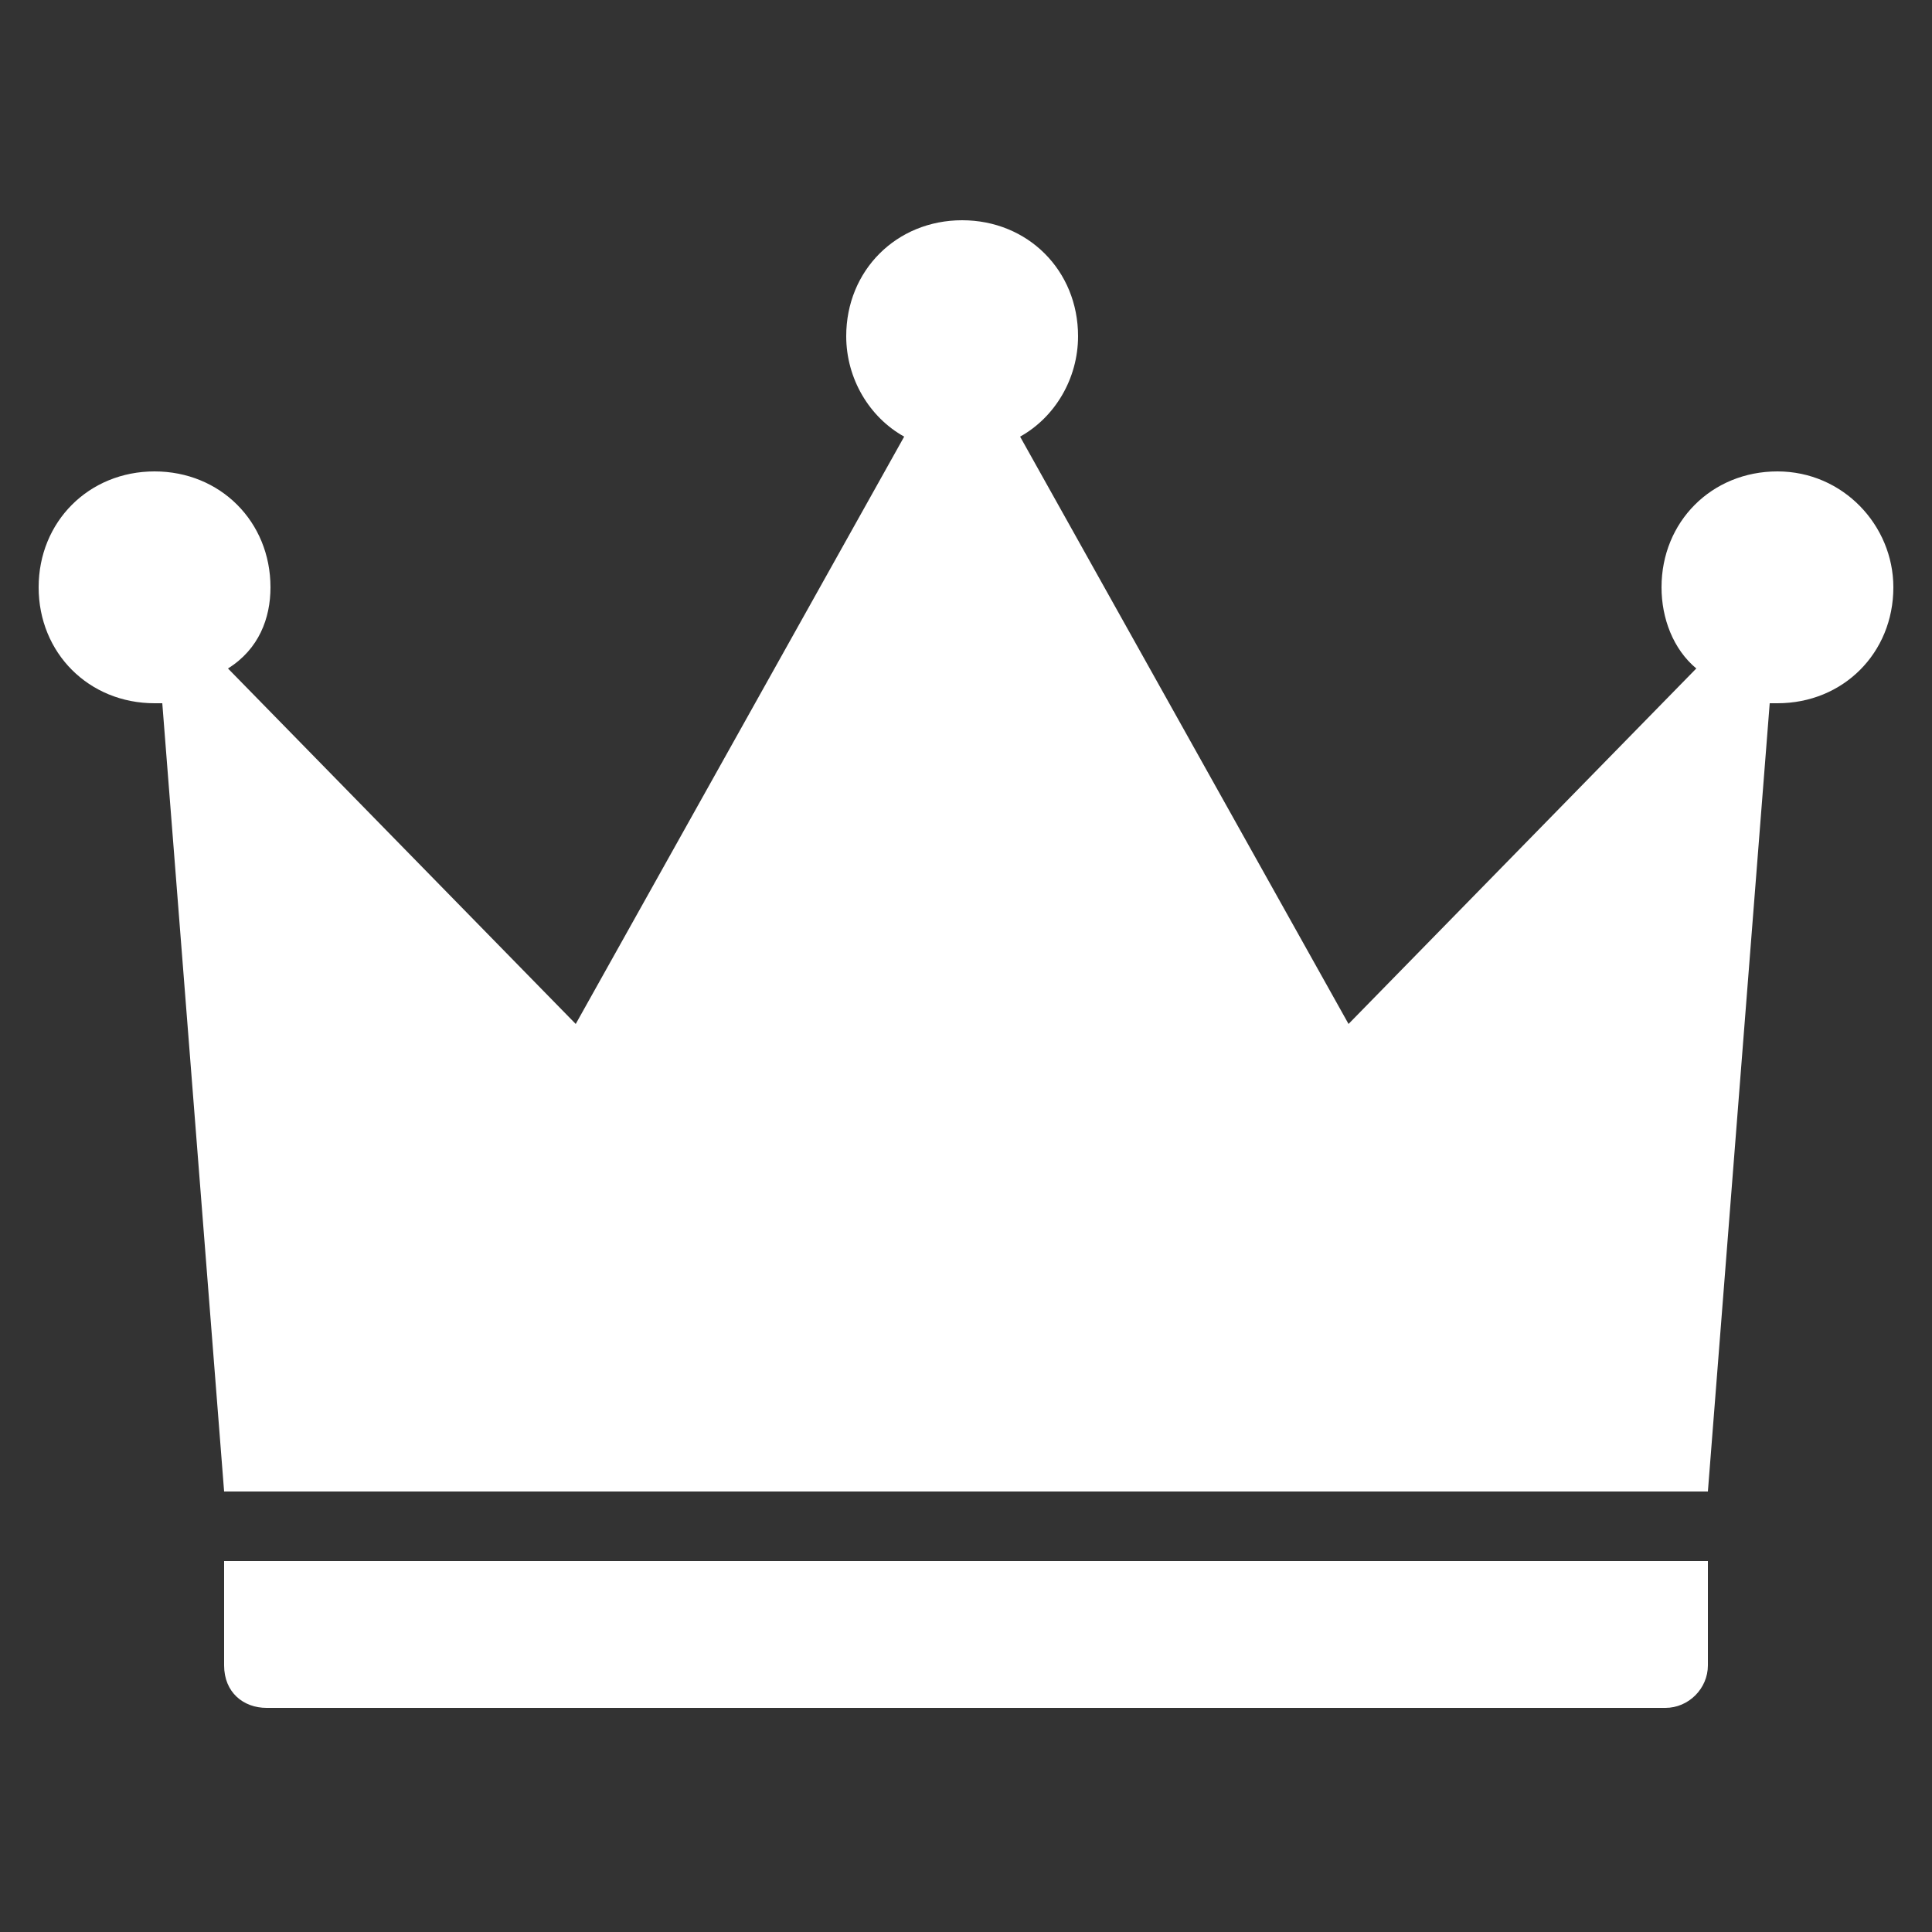
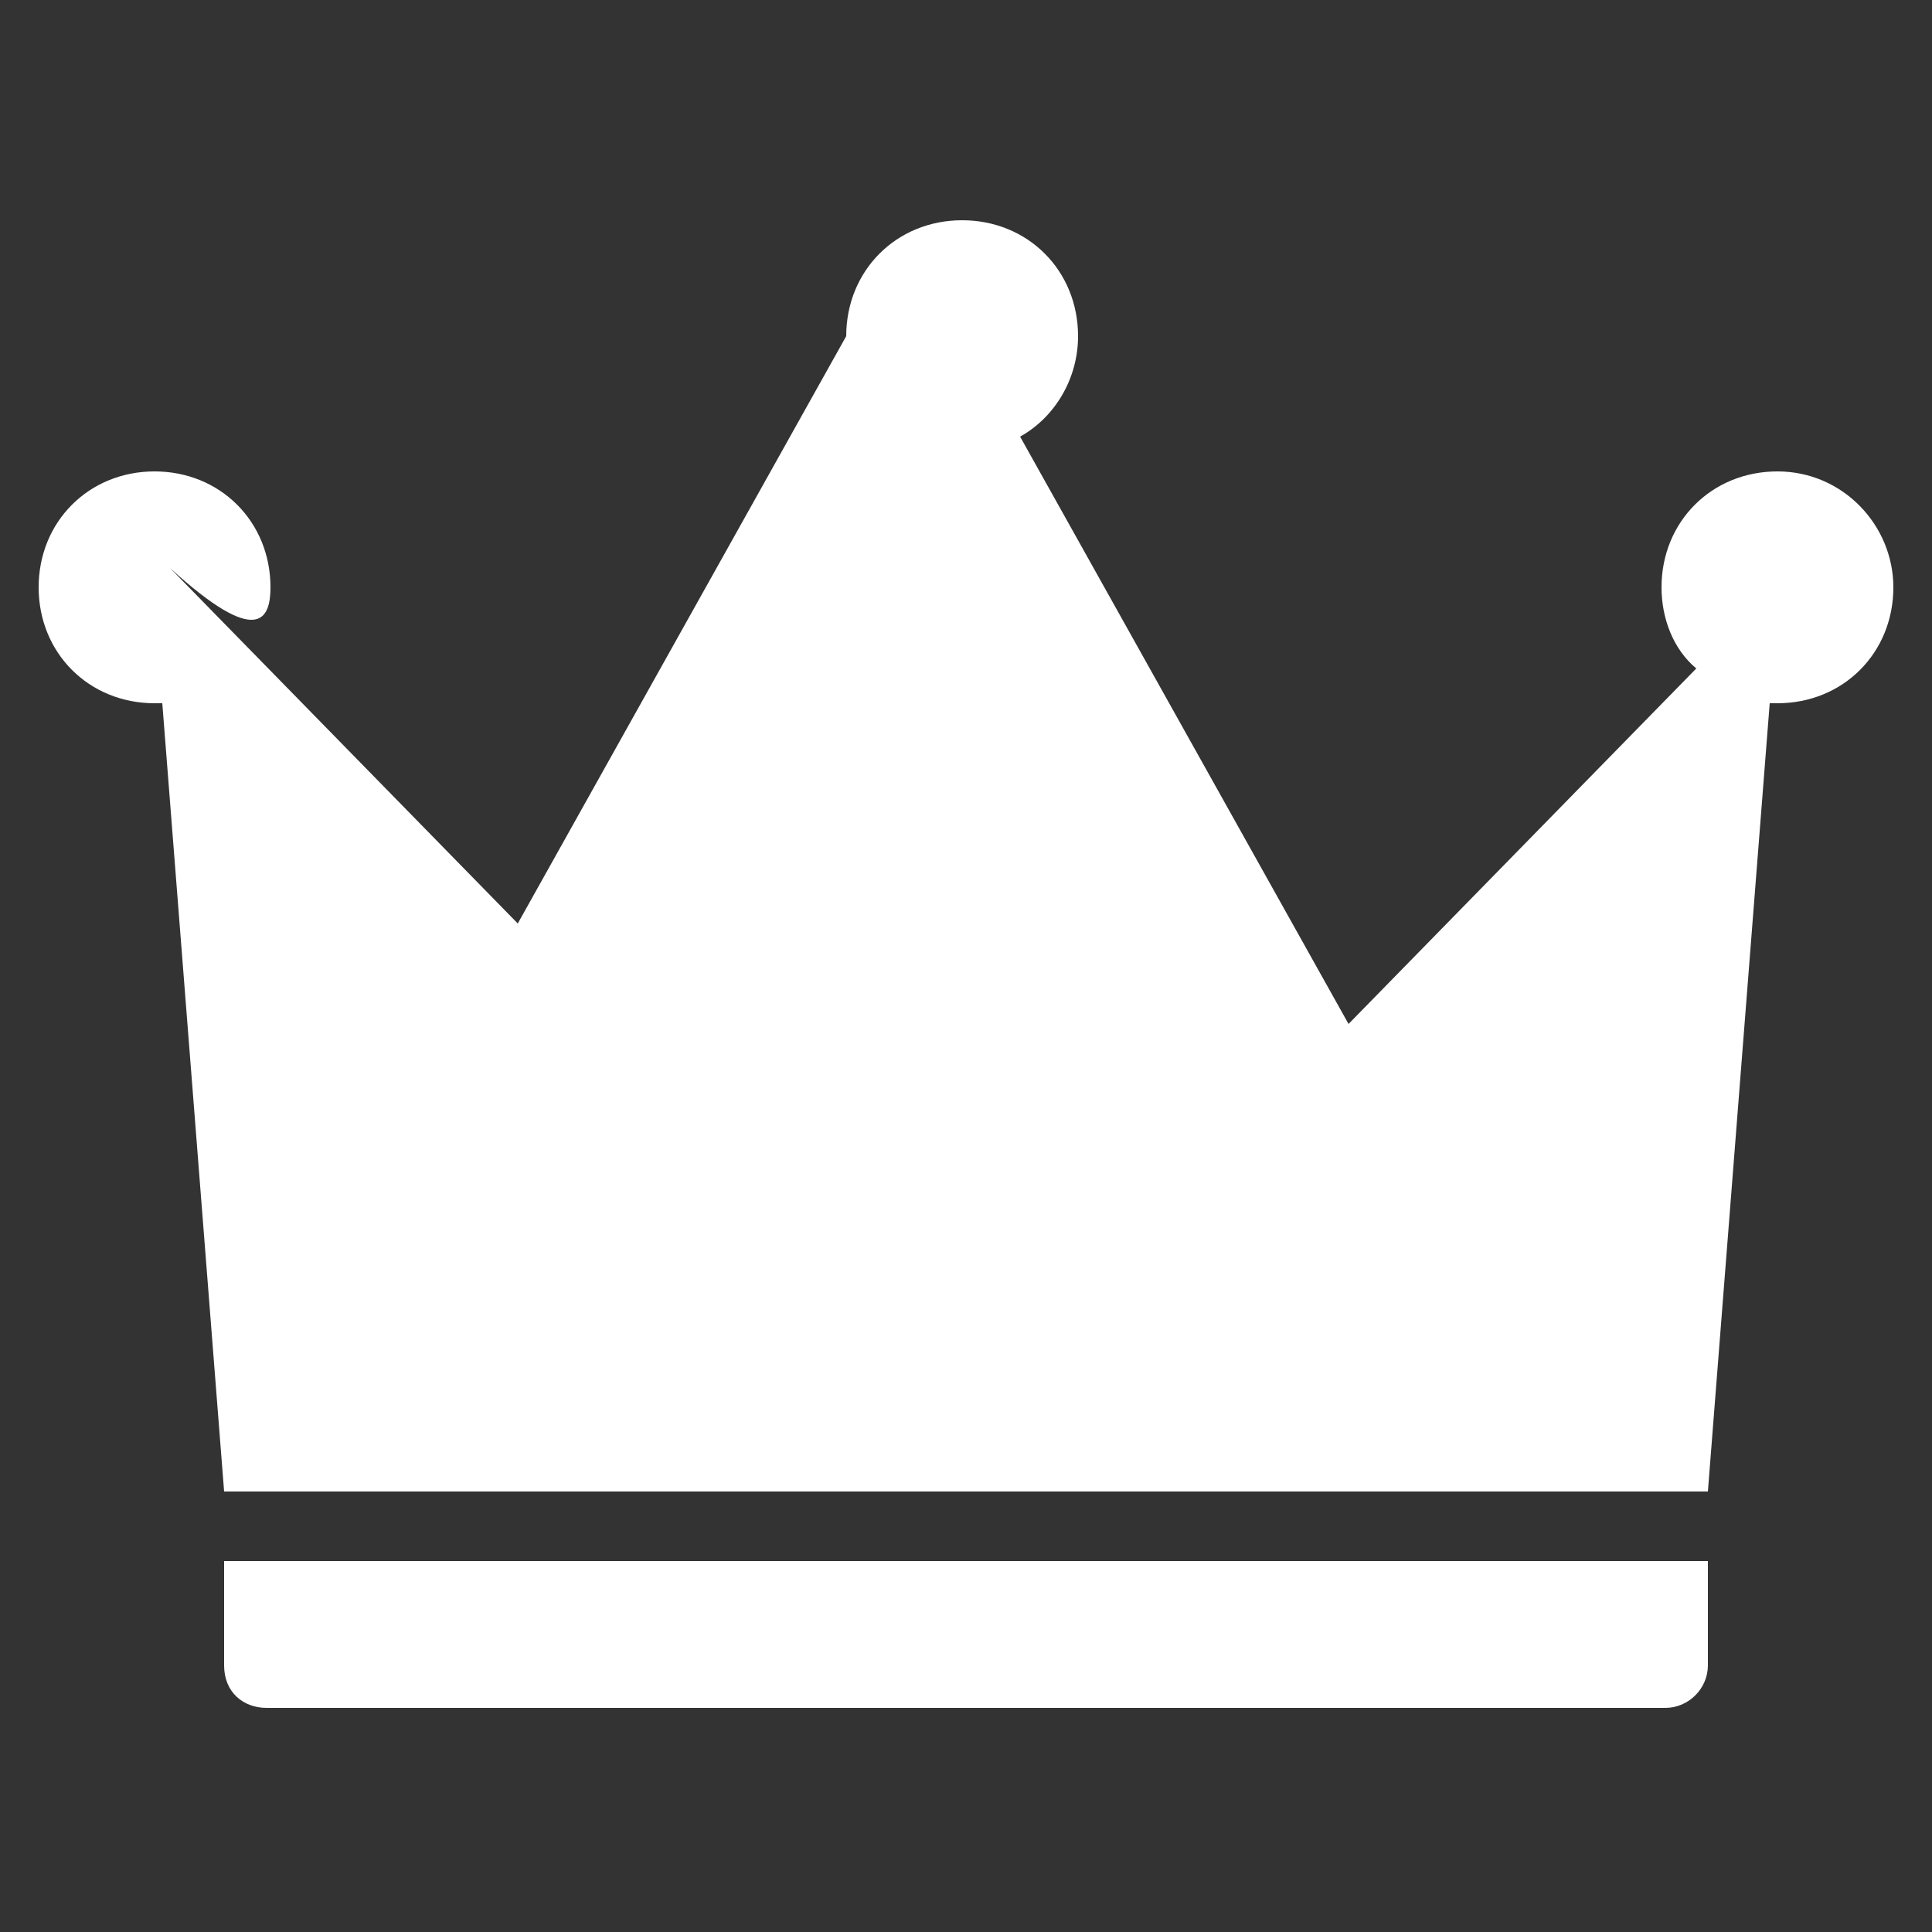
<svg xmlns="http://www.w3.org/2000/svg" id="SvgjsSvg1026" width="288" height="288" version="1.1">
  <rect width="100%" height="100%" fill="#333333" stroke="none" />
  <defs id="SvgjsDefs1027" />
  <g id="SvgjsG1028">
    <svg enable-background="new 0 0 50 50" viewBox="0 0 50 50" width="288" height="288">
-       <path d="M6.9 44.2h36.2c.6 0 1.1-.5 1.1-1.1v-2.7H5.8v2.7C5.8 43.8 6.3 44.2 6.9 44.2zM46 12.2c-1.7 0-3 1.3-3 3 0 .8.3 1.6.9 2.1l-9 9.2-8.5-15.2c.9-.5 1.5-1.5 1.5-2.6 0-1.7-1.3-3-3-3s-3 1.3-3 3c0 1.1.6 2.1 1.5 2.6l-8.5 15.2-9-9.2C6.7 16.8 7 16 7 15.2c0-1.7-1.3-3-3-3s-3 1.3-3 3c0 1.7 1.3 3 3 3 .1 0 .2 0 .2 0l1.6 20.4h38.4l1.6-20.4c.1 0 .2 0 .2 0 1.7 0 3-1.3 3-3C49 13.6 47.7 12.2 46 12.2z" fill="#ffffff" class="color000 svgShape" />
+       <path d="M6.9 44.2h36.2c.6 0 1.1-.5 1.1-1.1v-2.7H5.8v2.7C5.8 43.8 6.3 44.2 6.9 44.2zM46 12.2c-1.7 0-3 1.3-3 3 0 .8.3 1.6.9 2.1l-9 9.2-8.5-15.2c.9-.5 1.5-1.5 1.5-2.6 0-1.7-1.3-3-3-3s-3 1.3-3 3l-8.5 15.2-9-9.2C6.7 16.8 7 16 7 15.2c0-1.7-1.3-3-3-3s-3 1.3-3 3c0 1.7 1.3 3 3 3 .1 0 .2 0 .2 0l1.6 20.4h38.4l1.6-20.4c.1 0 .2 0 .2 0 1.7 0 3-1.3 3-3C49 13.6 47.7 12.2 46 12.2z" fill="#ffffff" class="color000 svgShape" />
    </svg>
  </g>
</svg>